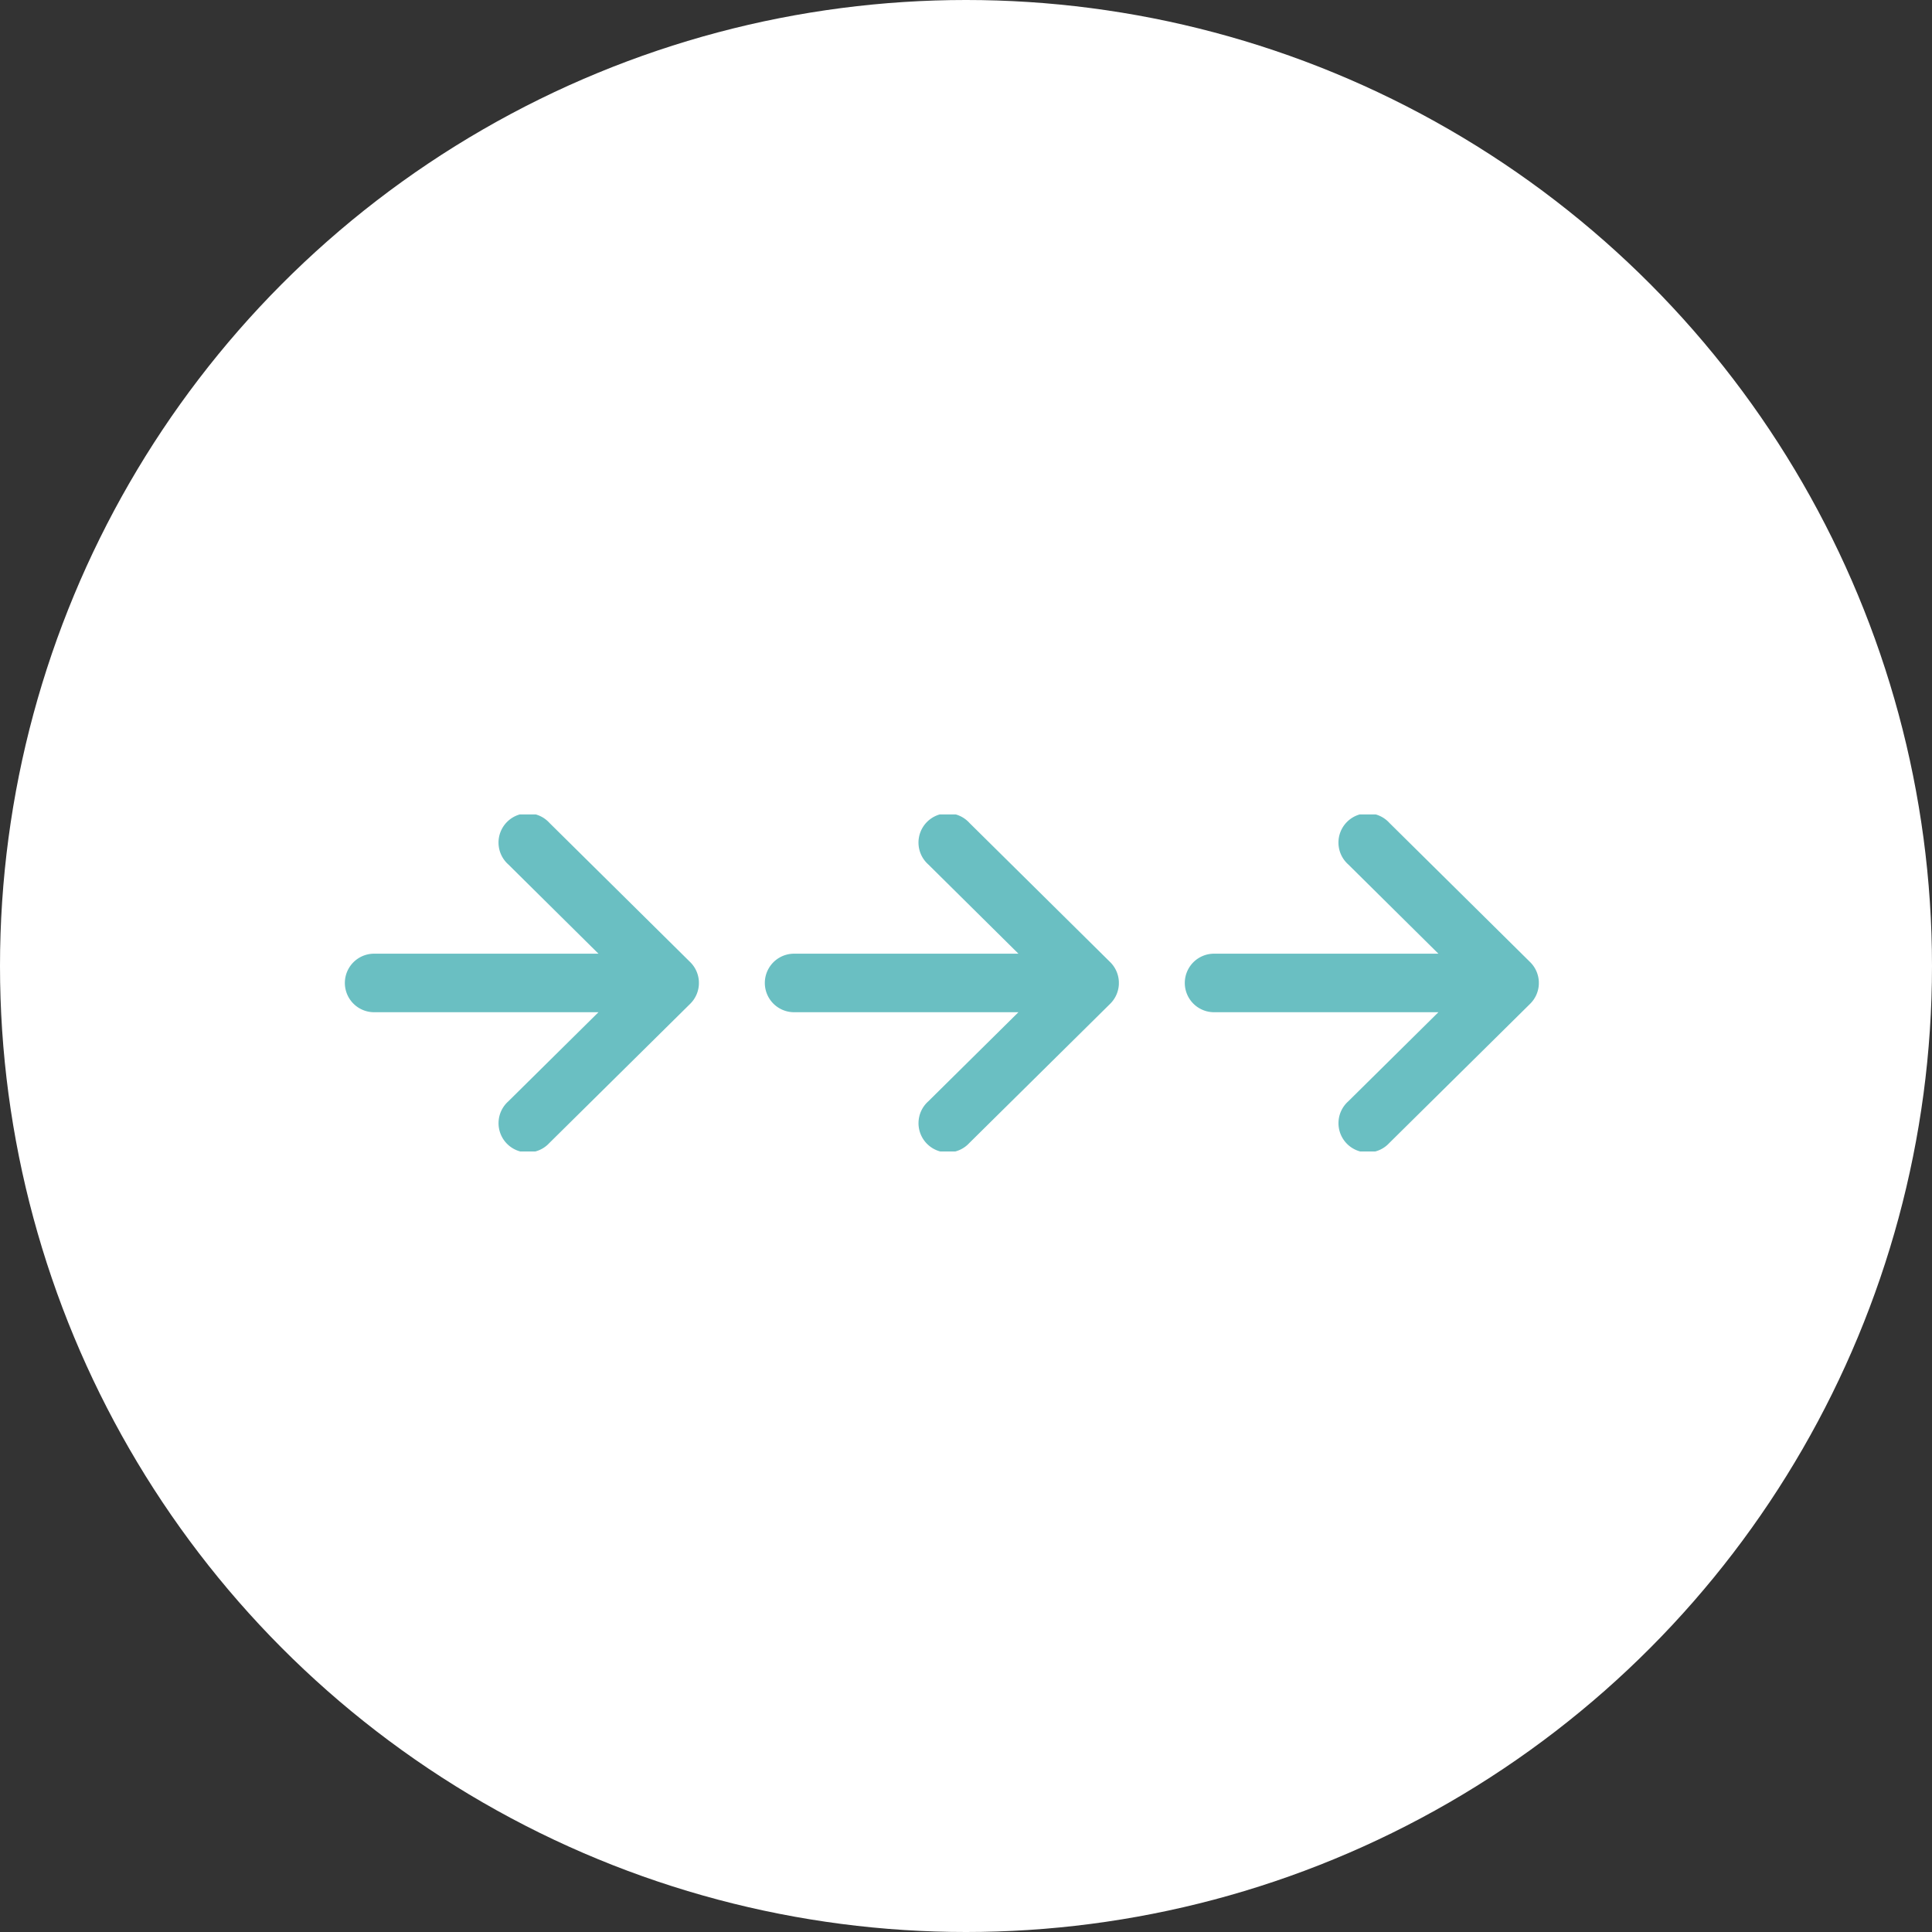
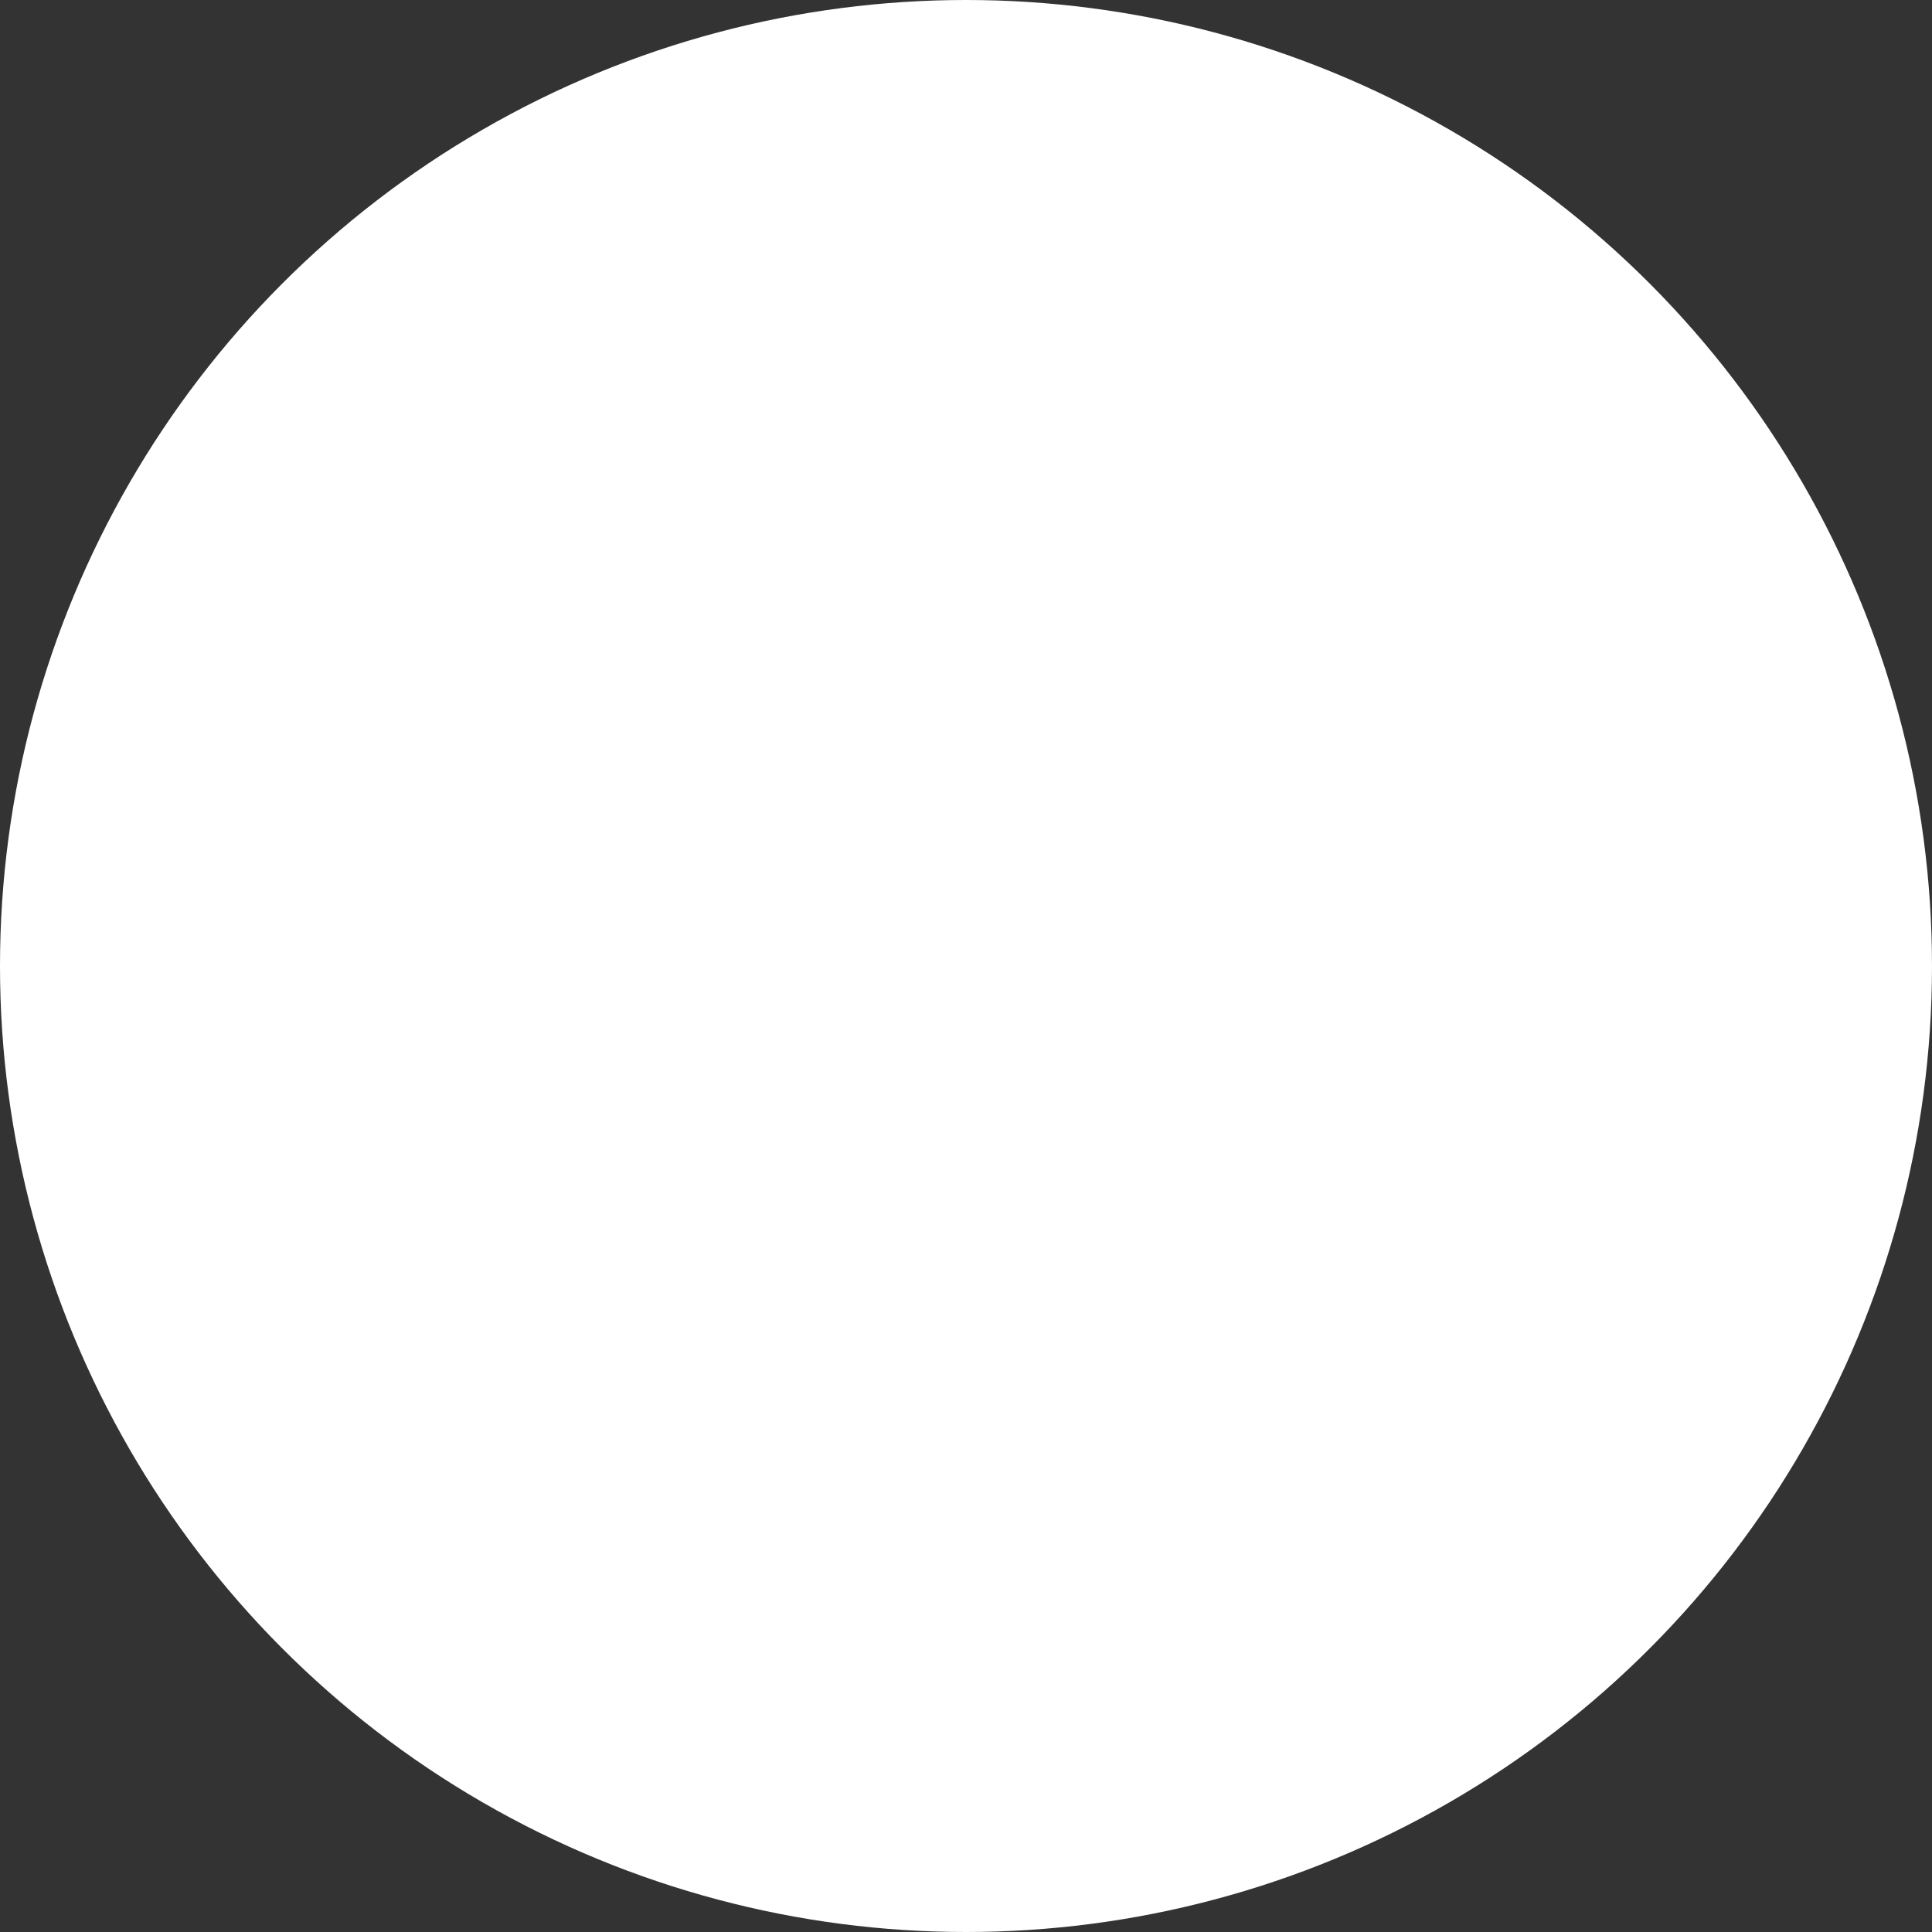
<svg xmlns="http://www.w3.org/2000/svg" width="80" height="80" viewBox="0 0 80 80">
  <rect x="0" y="0" width="80" height="80" fill="#333333" stroke="none" />
  <defs>
    <style>.a{fill:#6abfc2;}.b{fill:#fff;}.c{clip-path:url(#a);}</style>
    <clipPath id="a">
-       <rect class="a" width="14.66" height="13.956" />
-     </clipPath>
+       </clipPath>
  </defs>
  <g transform="translate(-323 -4042)">
    <circle class="b" cx="40" cy="40" r="40" transform="translate(323 4042)" />
    <g transform="translate(337.28 4075.724)">
      <g class="c">
-         <path class="a" d="M14.3,6.116,8.47.35a1.212,1.212,0,1,0-1.7,1.723L10.5,5.766H1.211a1.212,1.212,0,1,0,0,2.424H10.5L6.766,11.882a1.212,1.212,0,1,0,1.7,1.724L14.3,7.84a1.212,1.212,0,0,0,0-1.724" transform="translate(0.001 0)" />
-       </g>
+         </g>
    </g>
    <g transform="translate(354.67 4075.724)">
      <g class="c">
-         <path class="a" d="M14.3,6.116,8.47.35a1.212,1.212,0,1,0-1.7,1.723L10.5,5.766H1.211a1.212,1.212,0,1,0,0,2.424H10.5L6.766,11.882a1.212,1.212,0,1,0,1.7,1.724L14.3,7.84a1.212,1.212,0,0,0,0-1.724" transform="translate(0.001 0)" />
+         <path class="a" d="M14.3,6.116,8.47.35a1.212,1.212,0,1,0-1.7,1.723L10.5,5.766H1.211a1.212,1.212,0,1,0,0,2.424L6.766,11.882a1.212,1.212,0,1,0,1.7,1.724L14.3,7.84a1.212,1.212,0,0,0,0-1.724" transform="translate(0.001 0)" />
      </g>
    </g>
    <g transform="translate(372.06 4075.724)">
      <g class="c">
        <path class="a" d="M14.3,6.116,8.47.35a1.212,1.212,0,1,0-1.7,1.723L10.5,5.766H1.211a1.212,1.212,0,1,0,0,2.424H10.5L6.766,11.882a1.212,1.212,0,1,0,1.7,1.724L14.3,7.84a1.212,1.212,0,0,0,0-1.724" transform="translate(0.001 0)" />
      </g>
    </g>
  </g>
</svg>